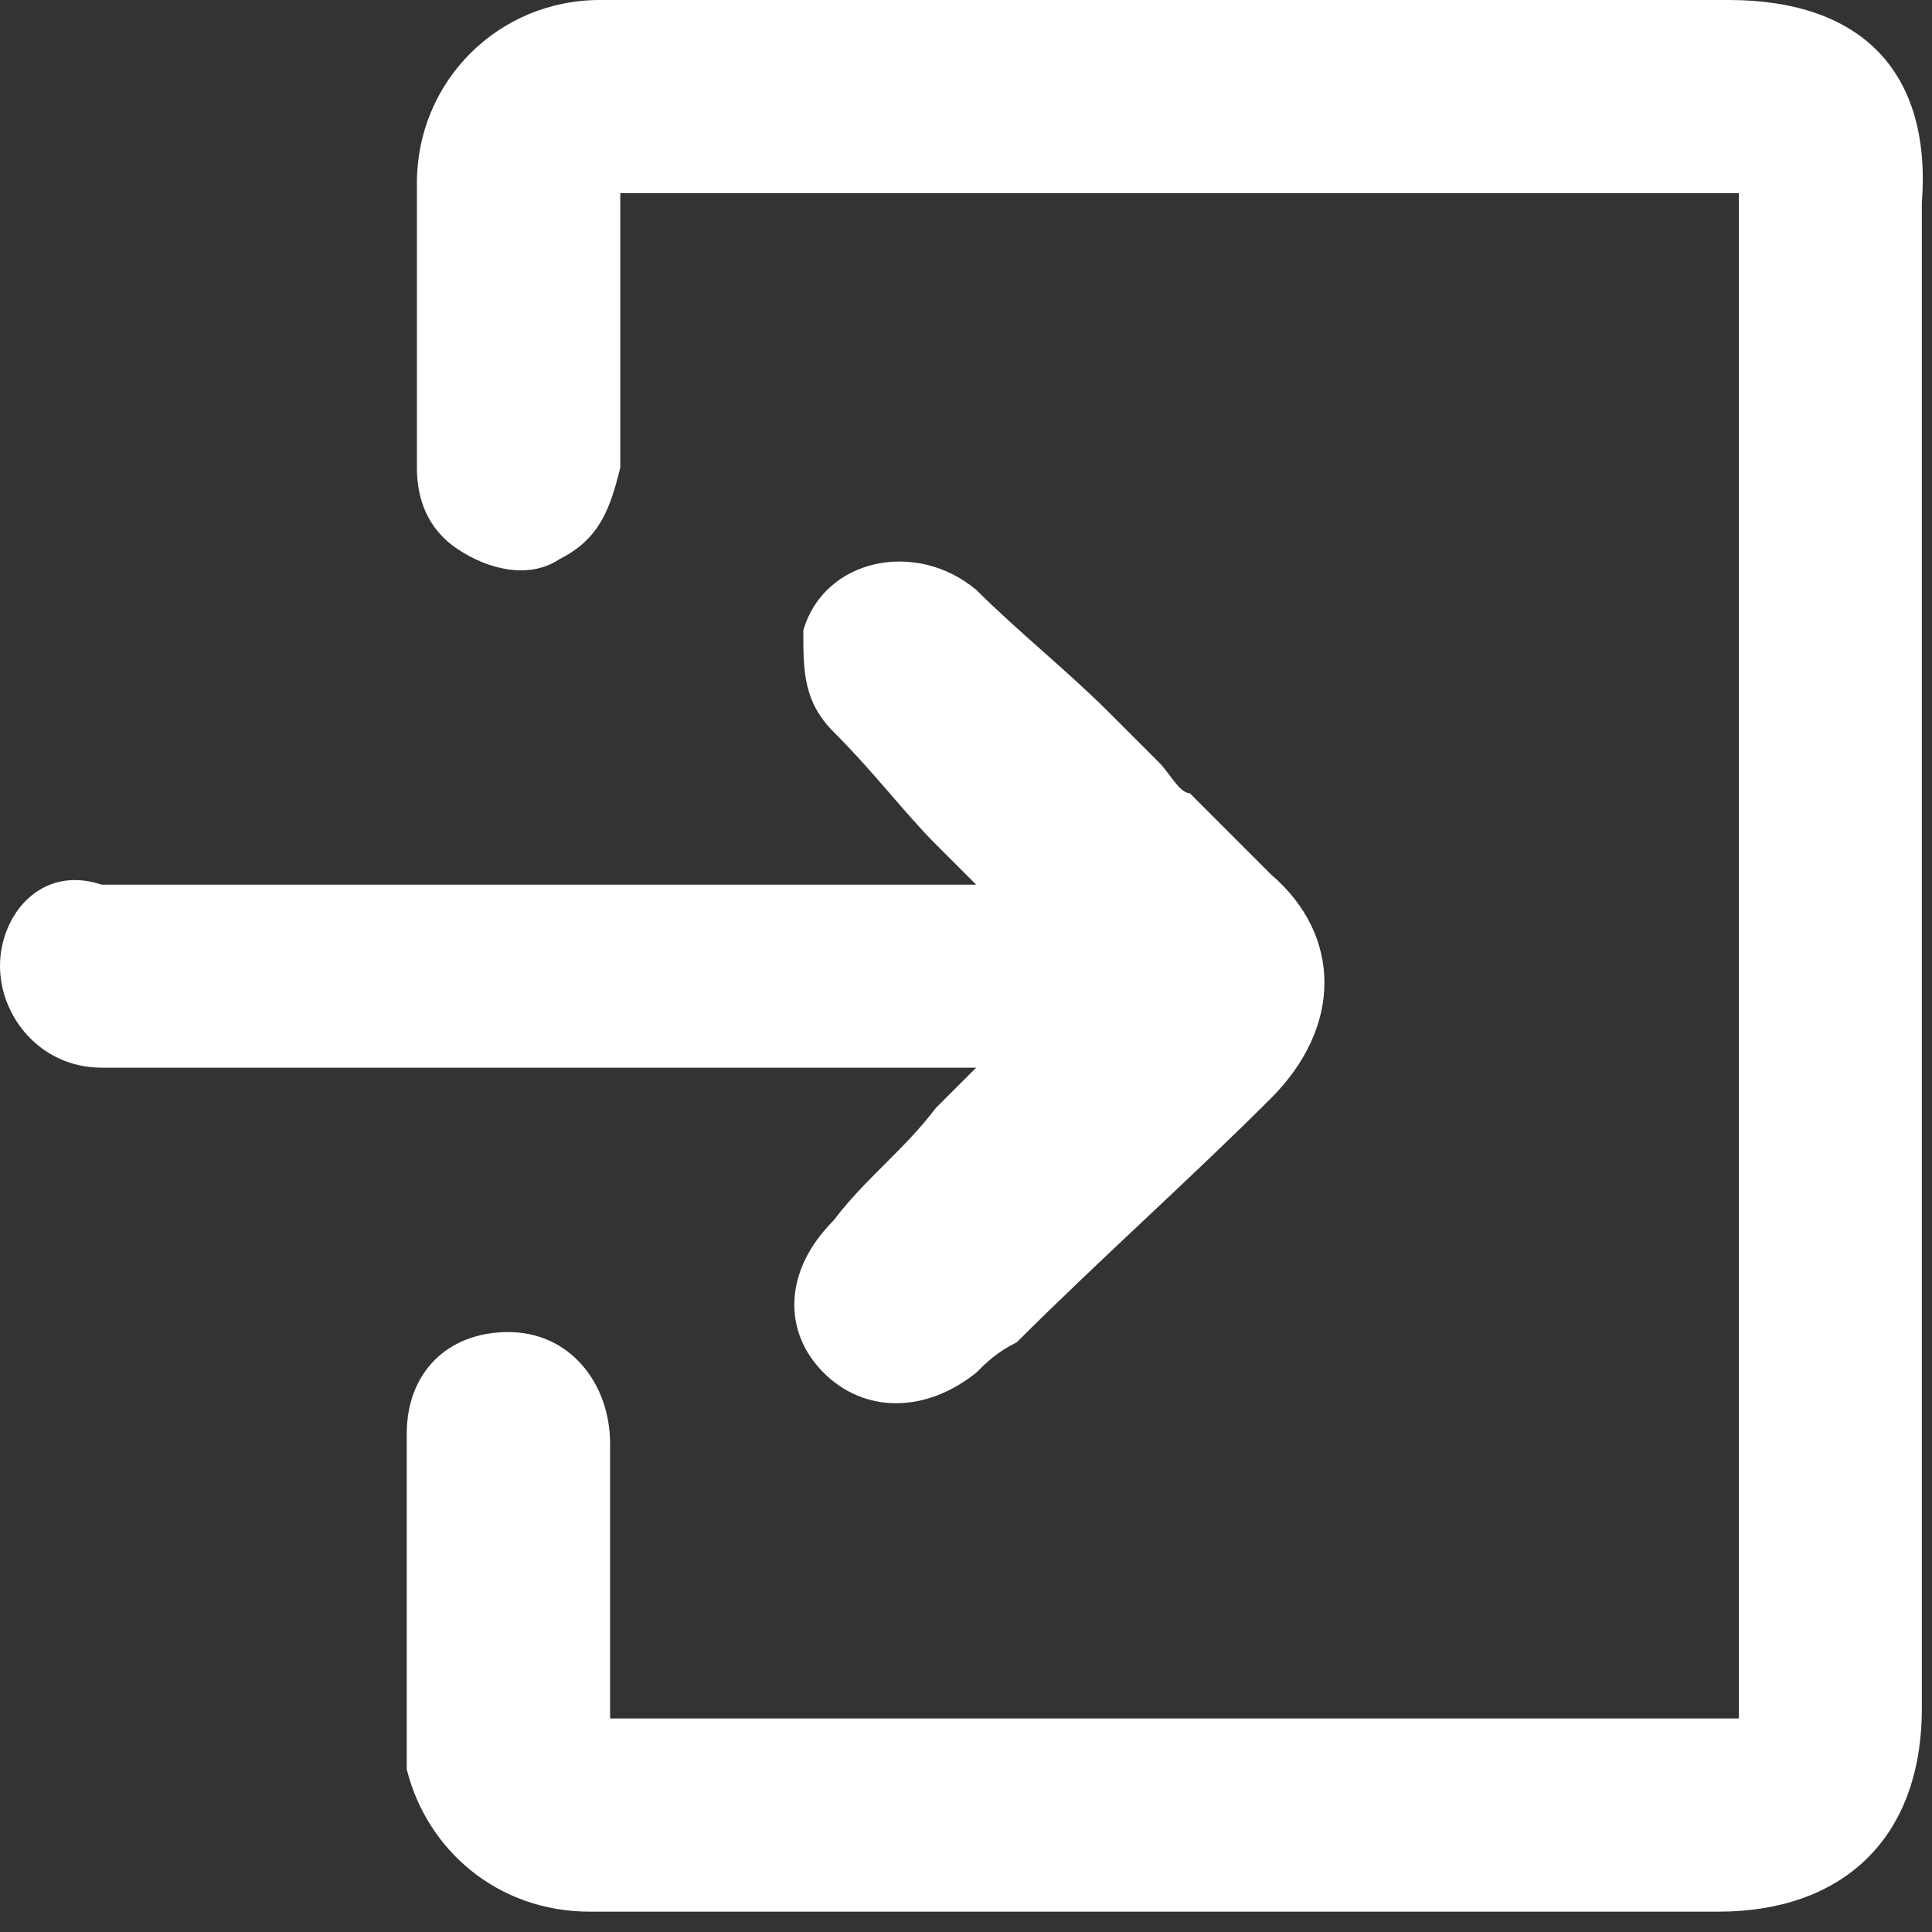
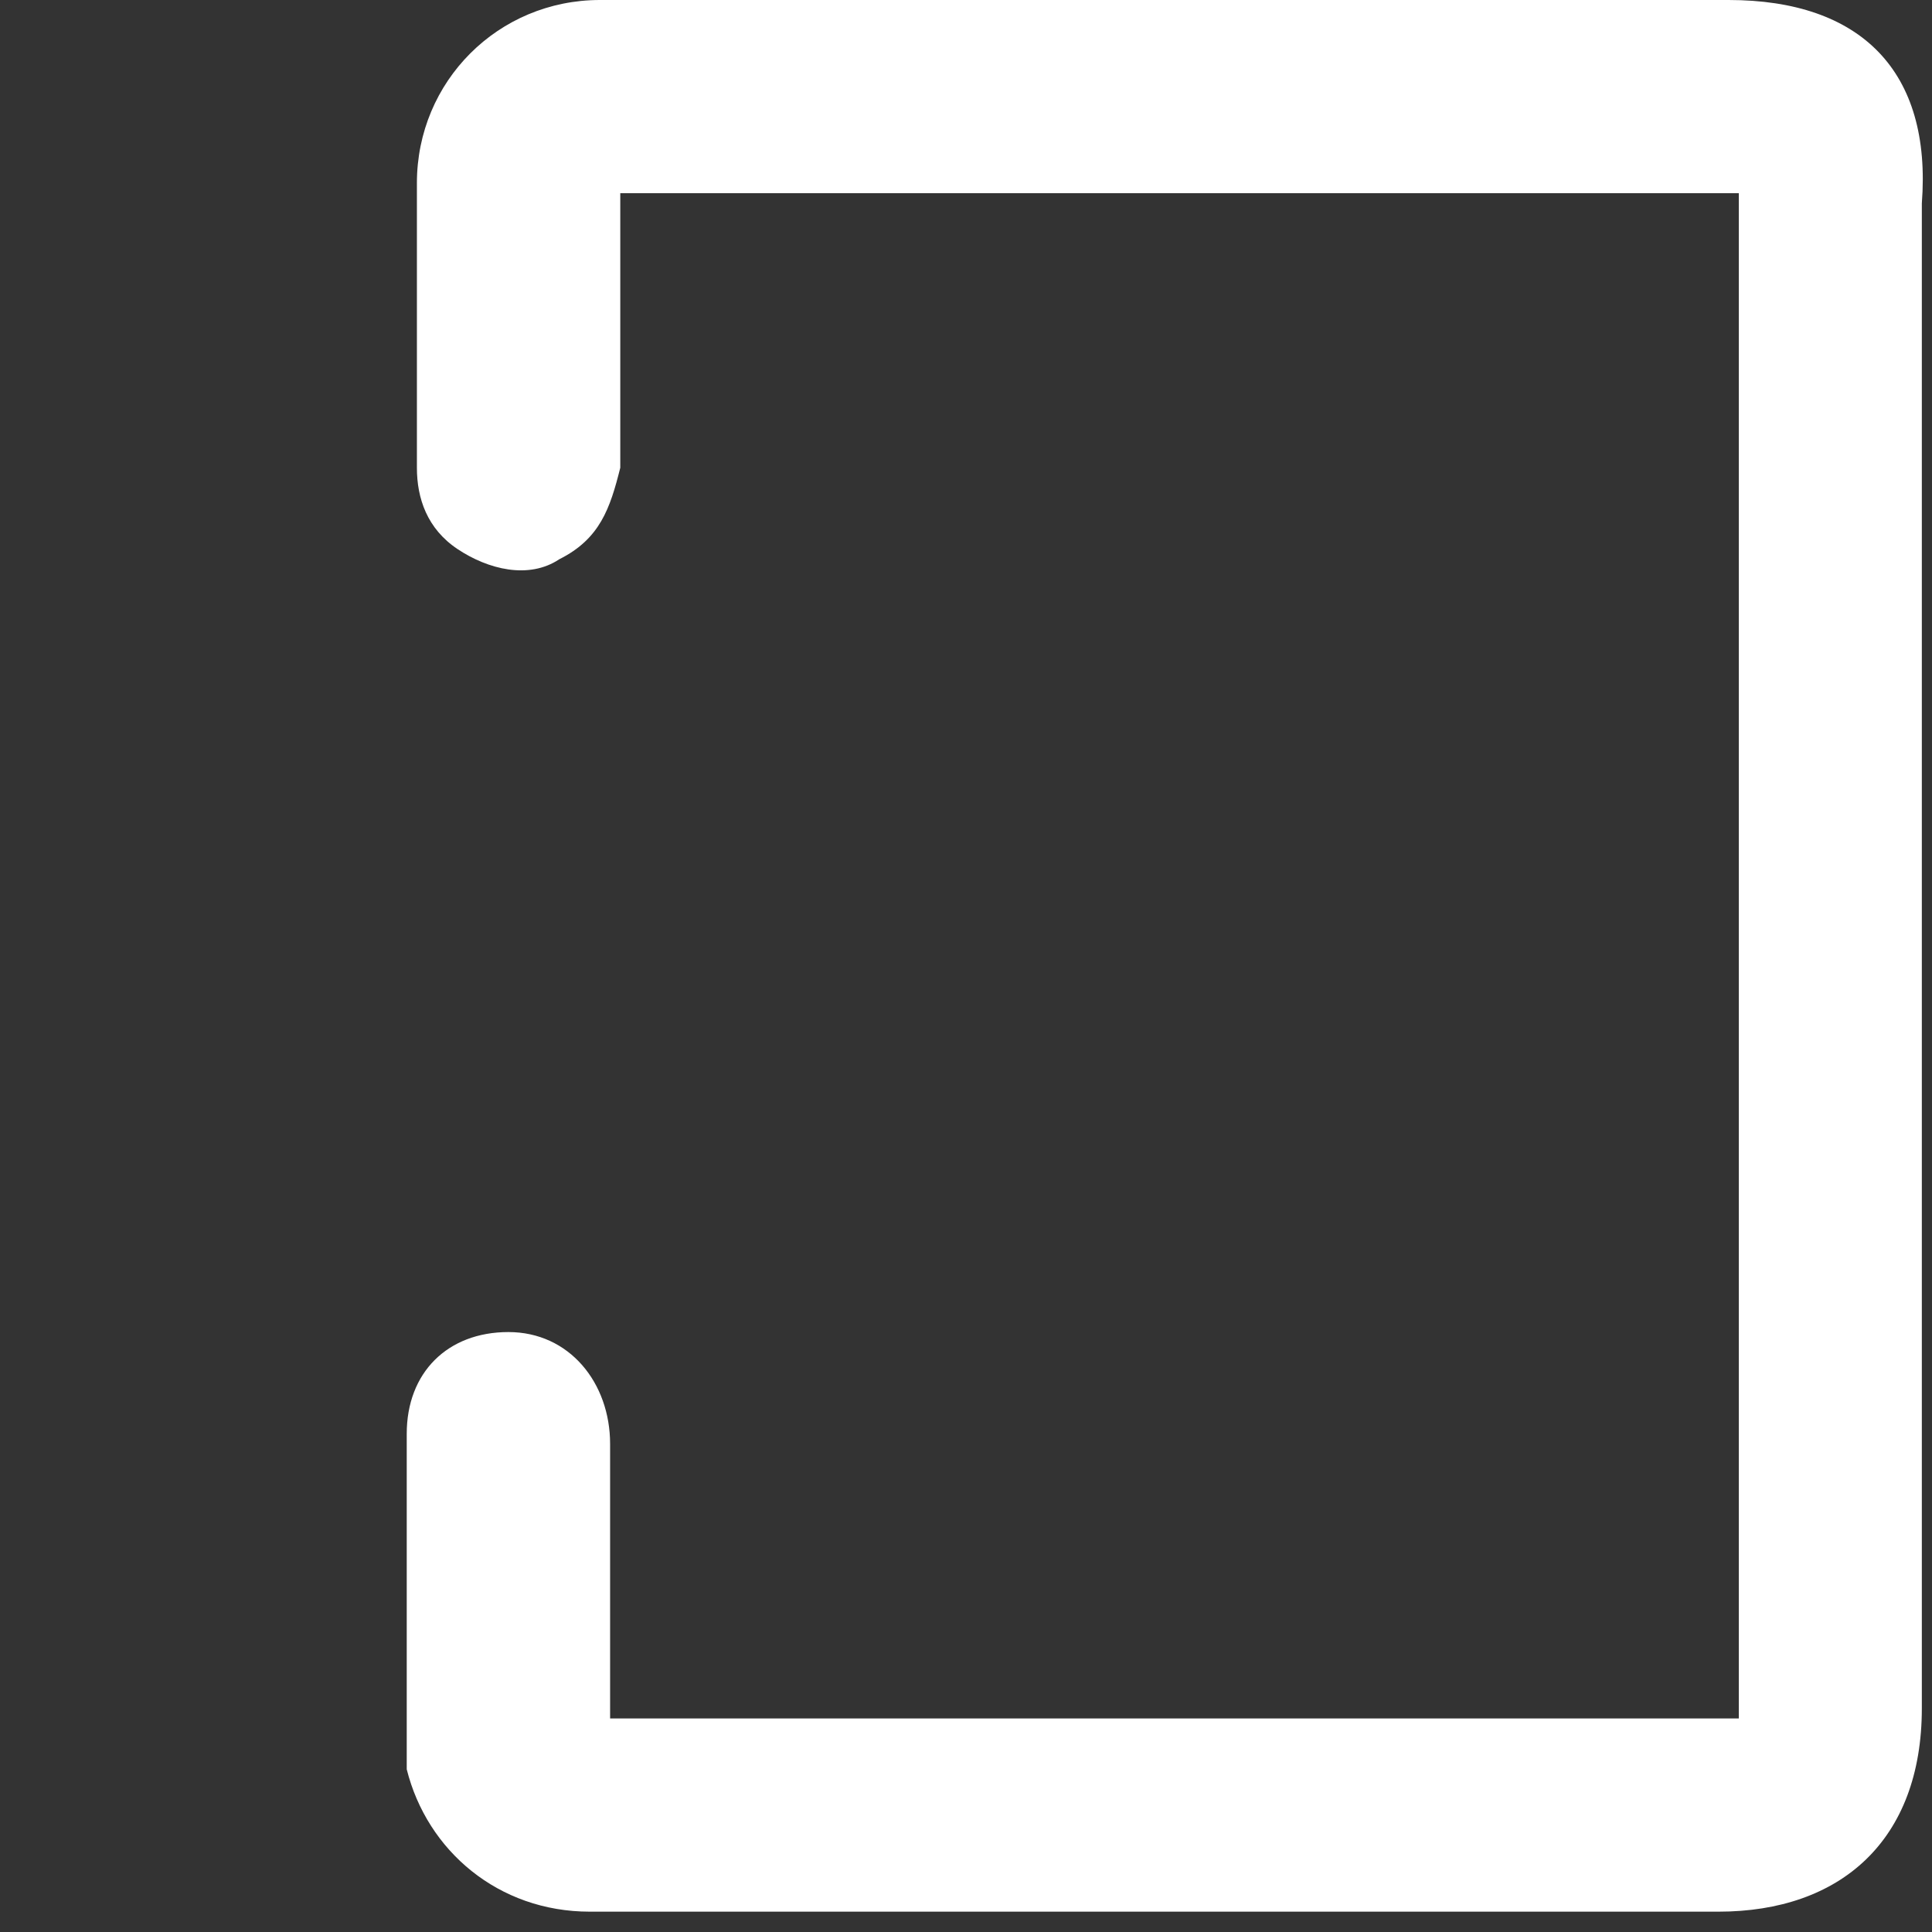
<svg xmlns="http://www.w3.org/2000/svg" version="1.1" viewBox="0 0 19 19">
  <rect x="0" y="0" width="19" height="19" fill="#333333" stroke="none" />
  <defs>
    <style>
      .cls-1 {
        fill: #fff;
        fill-rule: evenodd;
      }
    </style>
  </defs>
  <g>
    <g id="Capa_1">
      <g>
        <path class="cls-1" d="M17,0h-6.9c-.5,0-.9,0-1.4,0-.9,0-1.9,0-2.8,0-1,0-1.8.8-1.8,1.8,0,.5,0,1.1,0,1.6,0,.4,0,.8,0,1.2,0,.3.1.6.4.8.3.2.7.3,1,.1.4-.2.5-.5.6-.9,0-.6,0-1.3,0-1.9,0-.3,0-.5,0-.8h11v15H6c0-.3,0-.6,0-.9,0-.6,0-1.2,0-1.8,0-.6-.4-1.1-1-1.1-.6,0-1,.4-1,1,0,1,0,1.9,0,2.9,0,.2,0,.3,0,.4.2.8.9,1.4,1.8,1.4,2.5,0,4.9,0,7.4,0,1.2,0,2.5,0,3.7,0s2-.7,2-2V2C19,.7,18.3,0,17,0Z" />
-         <path class="cls-1" d="M4.1,10.5c.6,0,1.2,0,2.6,0,.9,0,1.8,0,2.7,0h.2c-.1.1-.3.3-.4.4-.3.4-.7.7-1,1.1-.5.5-.5,1.1-.1,1.5.4.4,1,.4,1.5,0,.1-.1.2-.2.4-.3.8-.8,1.7-1.6,2.5-2.4.7-.7.7-1.6,0-2.2-.3-.3-.5-.5-.8-.8-.1,0-.2-.2-.3-.3-.2-.2-.4-.4-.5-.5-.4-.4-.9-.8-1.3-1.2-.6-.5-1.5-.3-1.7.4,0,.4,0,.7.3,1,.4.4.7.8,1,1.1.1.1.3.3.4.4h-.2c-.8,0-1.7,0-2.5,0-1.5,0-2.1,0-2.8,0,0,0,0,0,0,0h-2.1c-.1,0-.3,0-.4,0,0,0,0,0,0,0h-.6C.4,8.5,0,9,0,9.5s.4,1,1,1h3.1Z" />
      </g>
    </g>
  </g>
</svg>